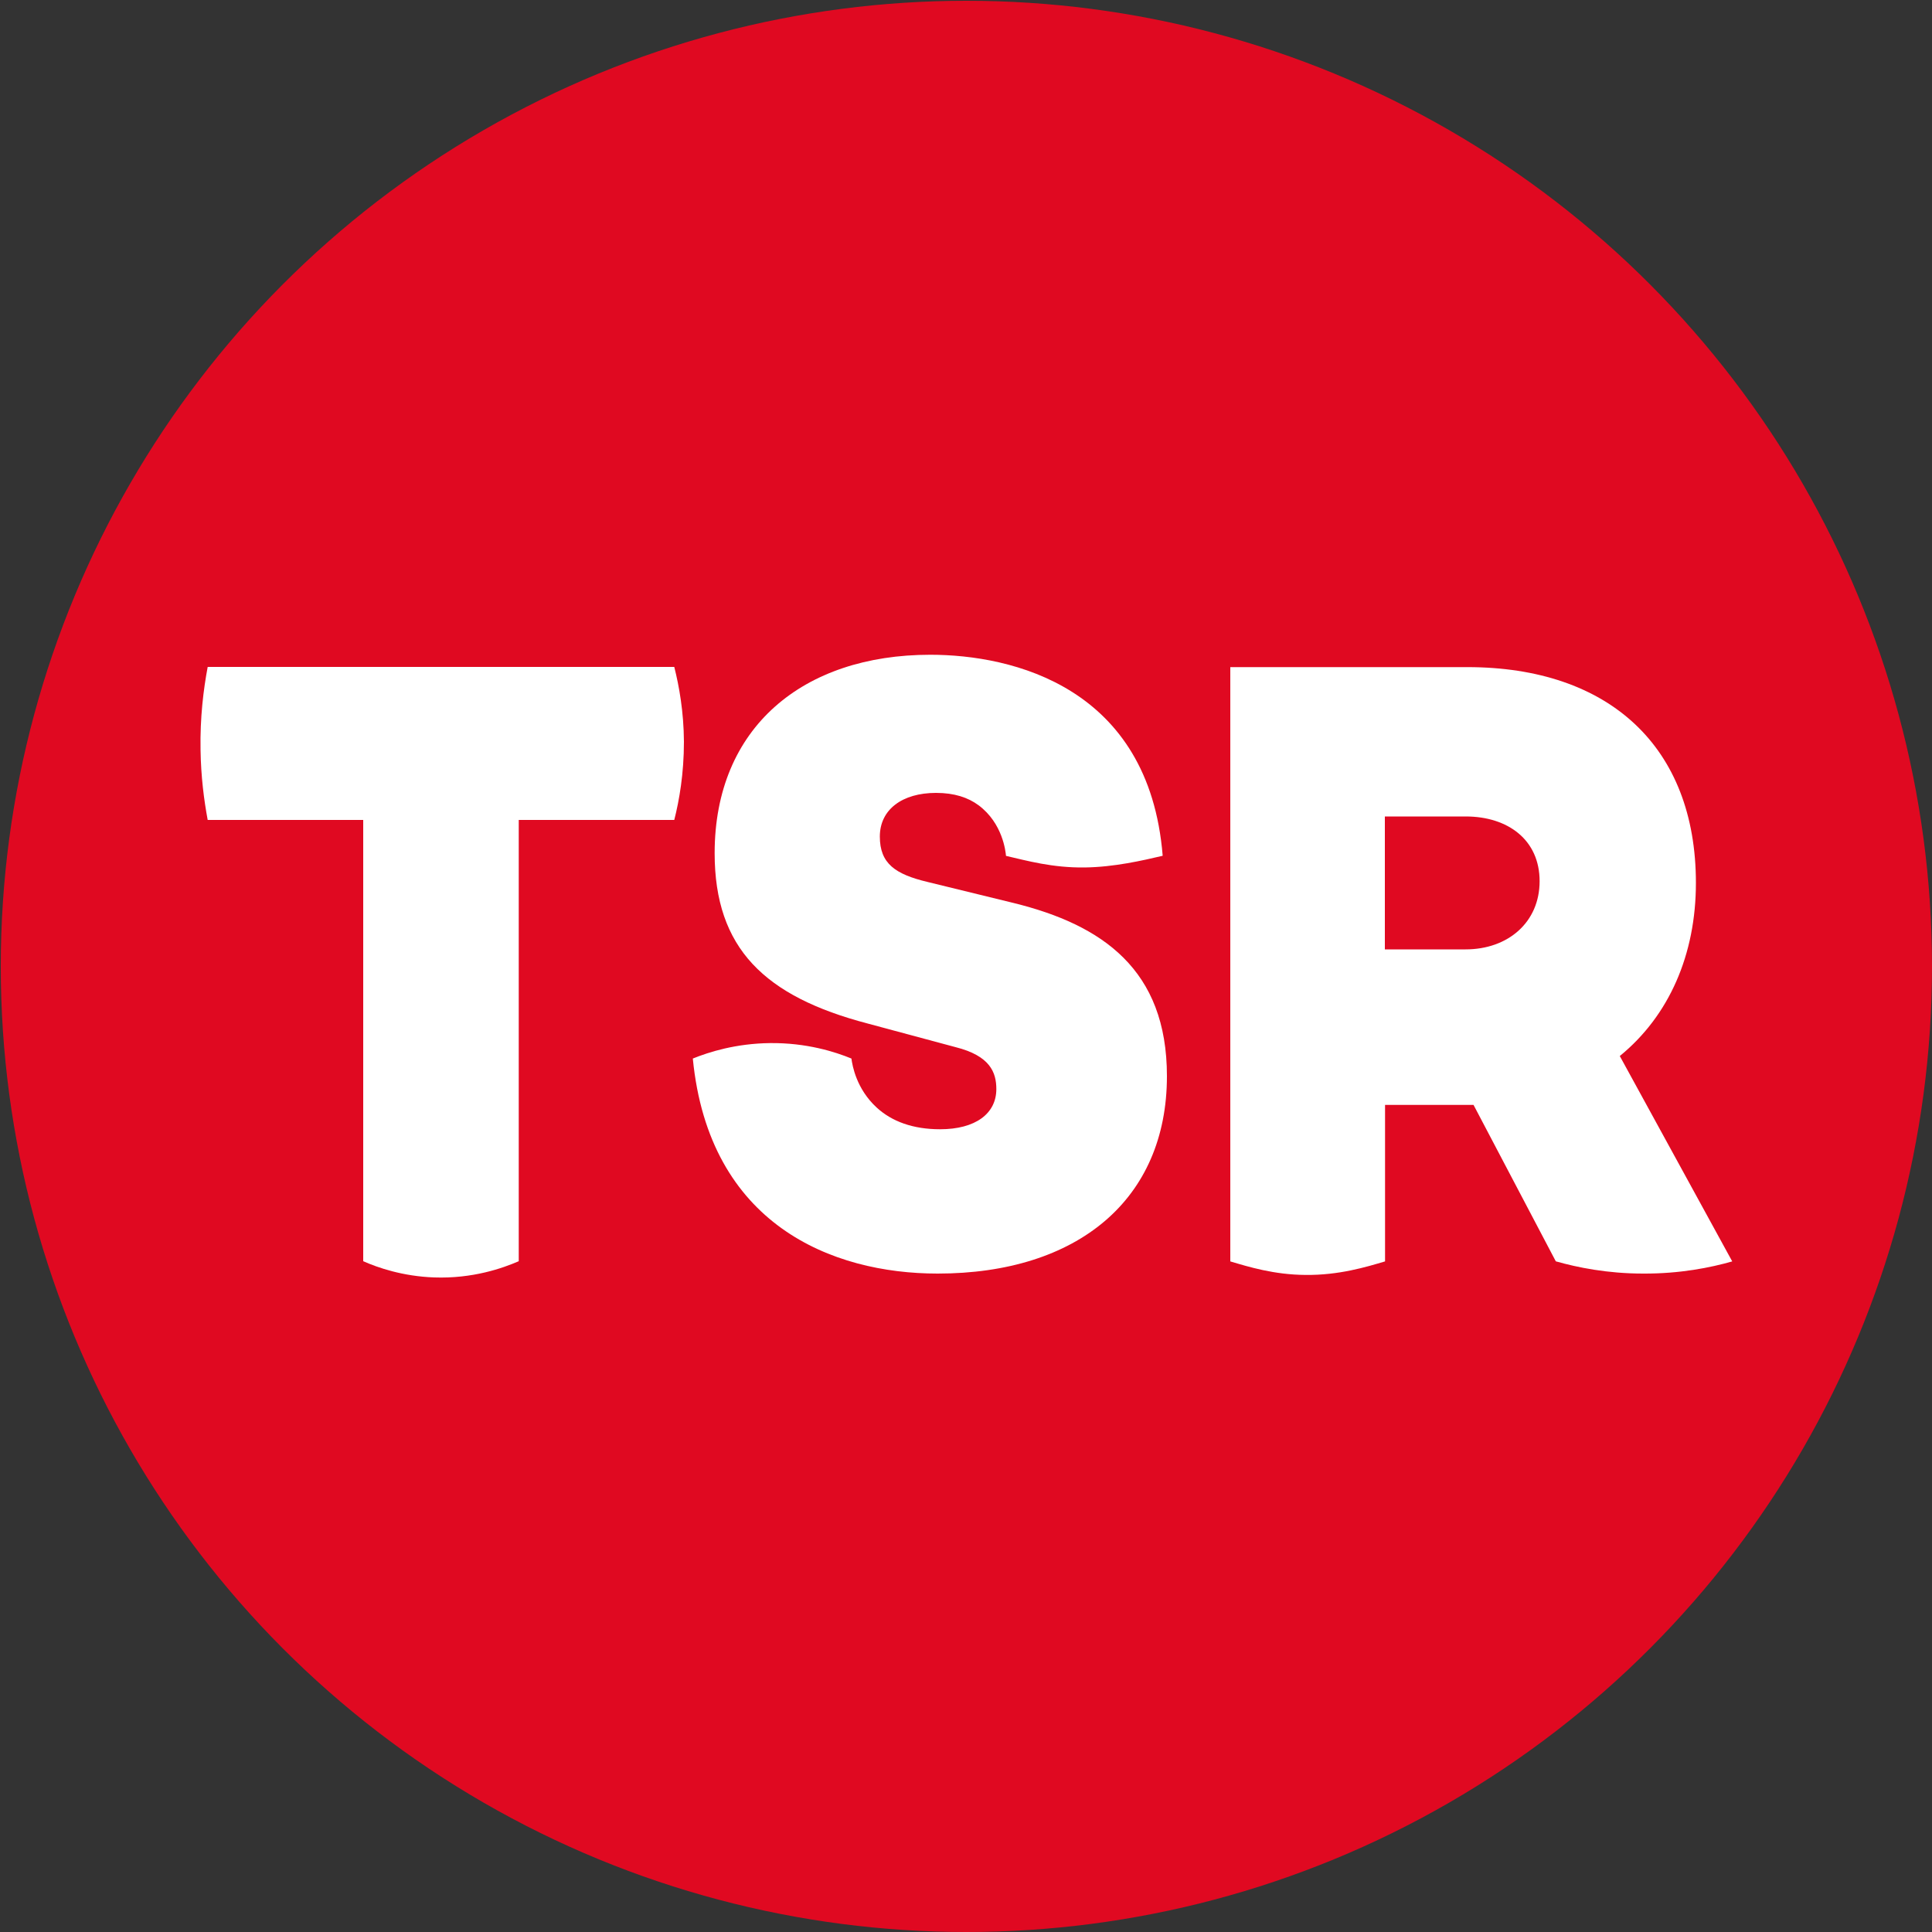
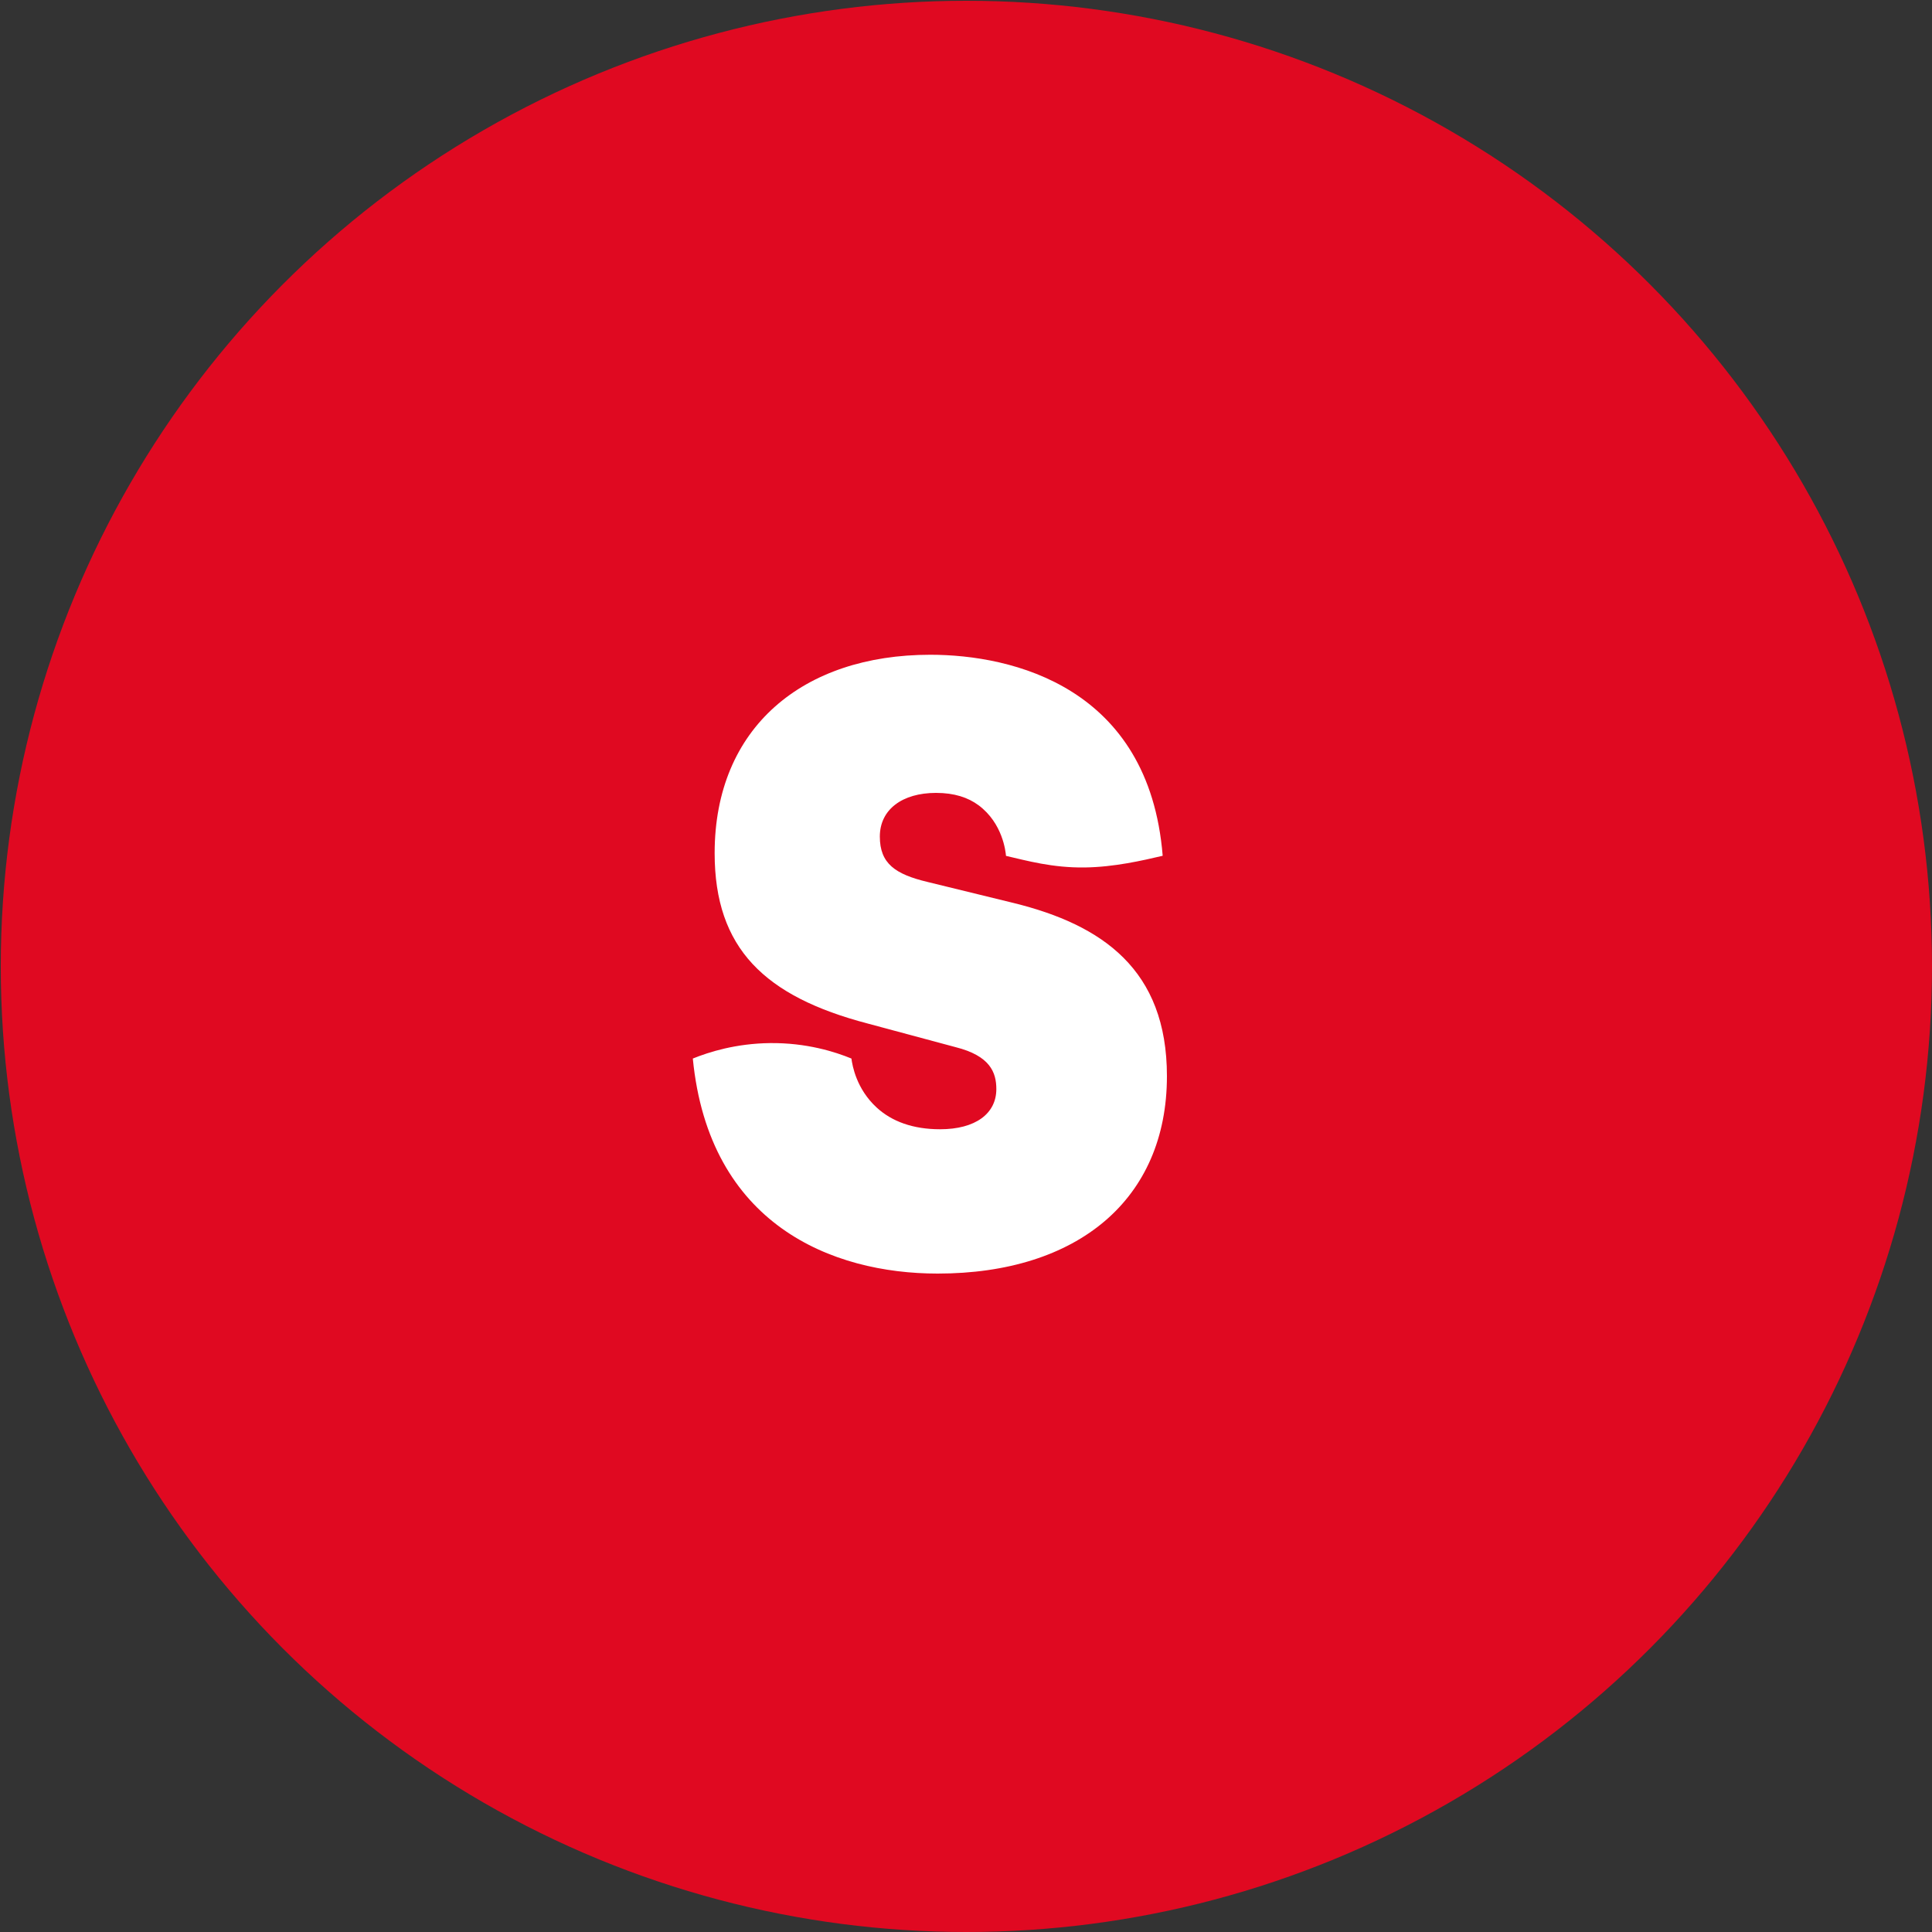
<svg xmlns="http://www.w3.org/2000/svg" id="Calque_1" data-name="Calque 1" viewBox="0 0 100 100">
  <rect x="0" y="0" width="100" height="100" fill="#333333" stroke="none" />
  <defs>
    <style>
      .cls-1 {
        fill: #fff;
      }

      .cls-1, .cls-2 {
        stroke-width: 0px;
      }

      .cls-2 {
        fill: #e00921;
      }
    </style>
  </defs>
  <circle class="cls-2" cx="50.02" cy="50.02" r="49.98" />
  <g>
-     <path class="cls-1" d="m34.9,42.44h-8.05v22.84c-.83.36-2.38.91-4.38.84-1.62-.06-2.9-.5-3.67-.84v-22.84h-8.05c-.19-1.02-.35-2.24-.37-3.63-.03-1.67.15-3.12.37-4.29h24.15c.25.99.49,2.31.5,3.87,0,1.65-.24,3.03-.5,4.05Z" />
    <path class="cls-1" d="m60.16,44.3c-1.03.24-2.49.58-4.02.6-1.68.02-2.98-.35-4.07-.6-.02-.23-.17-1.69-1.42-2.62-.54-.4-1.25-.64-2.2-.64-1.75,0-2.91.86-2.91,2.26s.8,1.95,2.47,2.35l4.46,1.09c4.58,1.13,7.93,3.44,7.93,8.96,0,6.38-4.62,10.22-11.87,10.22-5.46,0-11.83-2.53-12.67-11.13.84-.34,2.23-.78,4-.8,1.88-.02,3.36.45,4.21.8.05.38.26,1.57,1.3,2.53.79.73,1.89,1.13,3.29,1.13,1.83,0,2.91-.81,2.91-2.08,0-.86-.32-1.72-2.11-2.17l-4.54-1.22c-5.34-1.4-7.93-3.89-7.93-8.82,0-6.51,4.58-10.27,11.16-10.27,4.26,0,11.32,1.67,12.03,10.4Z" />
-     <path class="cls-1" d="m80.53,65.29l-4.26-8.1h-4.58v8.1c-.98.29-2.39.72-4.12.7-1.62-.01-2.95-.42-3.89-.7v-30.76h12.27c7.33,0,11.83,4.12,11.83,11.17,0,3.71-1.39,6.88-3.94,8.96l5.82,10.63c-1.12.32-2.7.64-4.61.63-1.86,0-3.41-.32-4.51-.63Zm-8.85-16.15h4.18c2.19,0,3.83-1.4,3.83-3.53s-1.63-3.35-3.83-3.35h-4.18v6.88Z" />
  </g>
</svg>